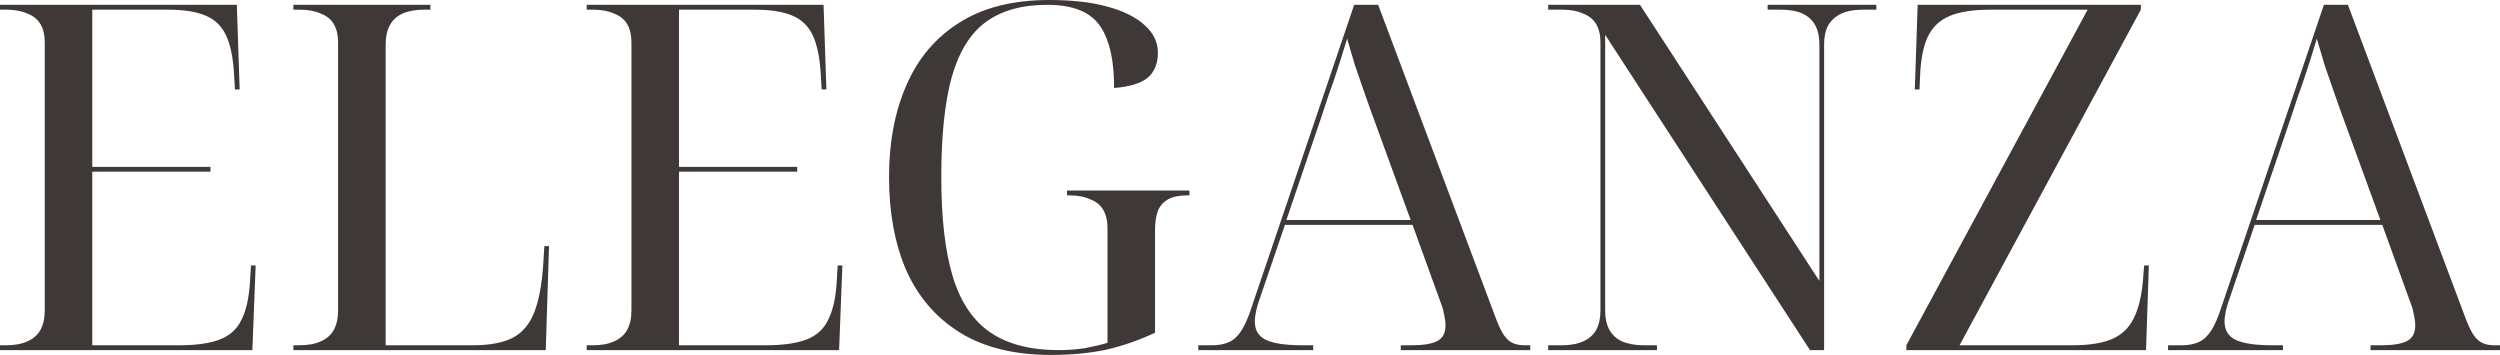
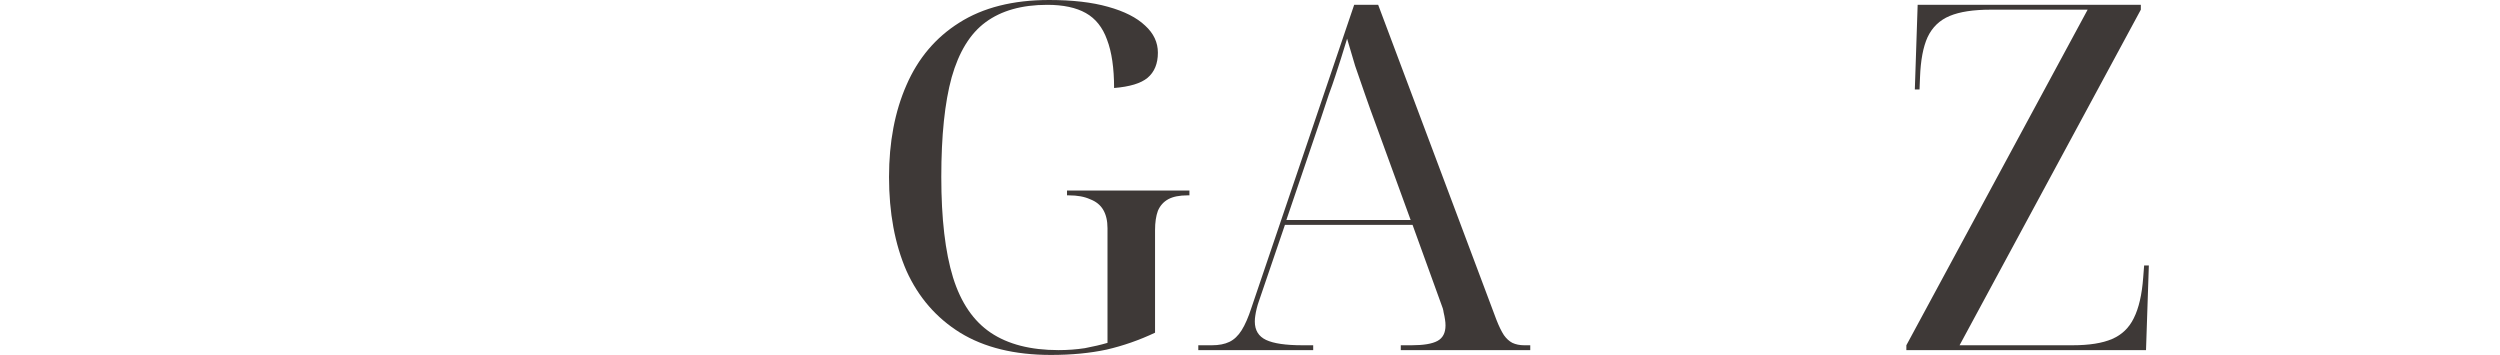
<svg xmlns="http://www.w3.org/2000/svg" fill="none" viewBox="0 0 162 23" height="23" width="162">
-   <path fill="#3E3937" d="M0 22.687V22.373H0.397C0.946 22.373 1.403 22.29 1.77 22.123C2.156 21.956 2.441 21.705 2.624 21.371C2.807 21.036 2.899 20.619 2.899 20.117V2.757C2.899 2.277 2.807 1.88 2.624 1.567C2.441 1.253 2.156 1.024 1.77 0.877C1.403 0.71 0.946 0.627 0.397 0.627H0V0.313H15.347L15.53 5.797H15.225L15.164 4.763C15.103 3.718 14.93 2.893 14.645 2.287C14.361 1.682 13.913 1.253 13.303 1.003C12.713 0.752 11.899 0.627 10.862 0.627H5.98V10.811H13.638V11.124H5.98V22.373H11.625C12.723 22.373 13.598 22.248 14.249 21.997C14.899 21.747 15.367 21.318 15.652 20.712C15.957 20.107 16.14 19.282 16.201 18.237L16.262 17.203H16.567L16.354 22.687H0Z" />
-   <path fill="#3E3937" d="M19.01 22.687V22.373H19.406C19.956 22.373 20.413 22.29 20.779 22.123C21.166 21.956 21.451 21.705 21.634 21.371C21.817 21.036 21.908 20.619 21.908 20.117V2.757C21.908 2.277 21.817 1.88 21.634 1.567C21.451 1.253 21.166 1.024 20.779 0.877C20.413 0.71 19.956 0.627 19.406 0.627H19.01V0.313H27.888V0.627H27.492C26.943 0.627 26.475 0.71 26.088 0.877C25.722 1.045 25.448 1.295 25.265 1.629C25.081 1.964 24.99 2.381 24.99 2.883V22.373H30.634C31.712 22.373 32.567 22.217 33.197 21.903C33.848 21.569 34.326 21.005 34.631 20.211C34.936 19.417 35.13 18.341 35.211 16.984L35.272 15.95H35.577L35.364 22.687H19.01Z" />
-   <path fill="#3E3937" d="M38.019 22.687V22.373H38.416C38.965 22.373 39.423 22.29 39.789 22.123C40.175 21.956 40.46 21.705 40.643 21.371C40.826 21.036 40.918 20.619 40.918 20.117V2.757C40.918 2.277 40.826 1.88 40.643 1.567C40.46 1.253 40.175 1.024 39.789 0.877C39.423 0.71 38.965 0.627 38.416 0.627H38.019V0.313H53.366L53.55 5.797H53.244L53.183 4.763C53.122 3.718 52.949 2.893 52.665 2.287C52.38 1.682 51.932 1.253 51.322 1.003C50.732 0.752 49.919 0.627 48.881 0.627H44V10.811H51.658V11.124H44V22.373H49.644C50.742 22.373 51.617 22.248 52.268 21.997C52.919 21.747 53.387 21.318 53.672 20.712C53.977 20.107 54.16 19.282 54.221 18.237L54.282 17.203H54.587L54.373 22.687H38.019Z" />
  <path fill="#3E3937" d="M68.105 23C65.745 23 63.782 22.52 62.216 21.559C60.67 20.598 59.511 19.261 58.738 17.548C57.985 15.814 57.609 13.787 57.609 11.469C57.609 9.213 57.985 7.228 58.738 5.515C59.49 3.781 60.629 2.434 62.155 1.473C63.701 0.491 65.643 0 67.983 0C69.488 0 70.759 0.146 71.796 0.439C72.854 0.731 73.658 1.139 74.207 1.661C74.756 2.162 75.031 2.747 75.031 3.416C75.031 4.126 74.807 4.669 74.359 5.045C73.932 5.4 73.21 5.619 72.193 5.703C72.193 4.408 72.04 3.363 71.735 2.569C71.451 1.776 70.993 1.201 70.362 0.846C69.732 0.491 68.898 0.313 67.861 0.313C66.213 0.313 64.881 0.689 63.864 1.441C62.867 2.173 62.135 3.363 61.667 5.014C61.219 6.643 60.996 8.795 60.996 11.469C60.996 14.164 61.25 16.336 61.758 17.986C62.267 19.616 63.081 20.806 64.199 21.559C65.318 22.311 66.782 22.687 68.593 22.687C69.183 22.687 69.752 22.645 70.301 22.561C70.851 22.457 71.339 22.342 71.766 22.217V14.79C71.766 14.31 71.674 13.913 71.491 13.6C71.308 13.286 71.023 13.056 70.637 12.91C70.271 12.743 69.813 12.659 69.264 12.659H69.142V12.346H77.075V12.659H76.953C76.424 12.659 76.007 12.743 75.702 12.91C75.397 13.077 75.173 13.328 75.031 13.662C74.909 13.996 74.847 14.414 74.847 14.915V21.559C73.831 22.039 72.783 22.405 71.705 22.655C70.627 22.885 69.427 23 68.105 23Z" />
  <path fill="#3E3937" d="M77.65 22.687V22.373H78.535C78.983 22.373 79.359 22.3 79.664 22.154C79.969 22.008 80.234 21.757 80.457 21.402C80.681 21.047 80.895 20.556 81.098 19.929L87.75 0.313H89.306L96.964 20.712C97.127 21.13 97.289 21.465 97.452 21.715C97.615 21.945 97.798 22.112 98.001 22.217C98.225 22.321 98.479 22.373 98.764 22.373H99.161V22.687H90.77V22.373H91.472C92.245 22.373 92.804 22.279 93.15 22.091C93.496 21.903 93.669 21.569 93.669 21.089C93.669 20.963 93.659 20.838 93.638 20.712C93.618 20.566 93.587 20.41 93.547 20.242C93.526 20.075 93.475 19.898 93.394 19.71L91.533 14.571H83.264L81.586 19.491C81.525 19.658 81.475 19.825 81.434 19.992C81.393 20.159 81.363 20.316 81.342 20.462C81.322 20.587 81.312 20.712 81.312 20.838C81.312 21.402 81.556 21.799 82.044 22.029C82.532 22.258 83.315 22.373 84.393 22.373H85.095V22.687H77.65ZM83.356 14.258H91.411L89.184 8.147C88.919 7.437 88.675 6.758 88.451 6.11C88.228 5.463 88.014 4.846 87.811 4.262C87.627 3.656 87.455 3.071 87.292 2.507C87.15 2.966 87.017 3.395 86.895 3.792C86.773 4.168 86.651 4.544 86.529 4.92C86.407 5.296 86.265 5.703 86.102 6.142C85.96 6.559 85.797 7.05 85.614 7.614L83.356 14.258Z" />
-   <path fill="#3E3937" d="M100.322 22.687V22.373H101.207C101.756 22.373 102.214 22.29 102.58 22.123C102.967 21.956 103.252 21.705 103.435 21.371C103.618 21.036 103.709 20.619 103.709 20.117V2.757C103.709 2.277 103.618 1.88 103.435 1.567C103.252 1.253 102.967 1.024 102.58 0.877C102.214 0.71 101.756 0.627 101.207 0.627H100.322V0.313H106.272L117.897 18.206V2.883C117.897 2.381 117.805 1.964 117.622 1.629C117.439 1.295 117.164 1.045 116.798 0.877C116.432 0.71 115.964 0.627 115.395 0.627H114.541V0.313H121.589V0.627H120.704C120.155 0.627 119.697 0.71 119.331 0.877C118.965 1.045 118.68 1.295 118.476 1.629C118.293 1.964 118.202 2.381 118.202 2.883V22.687H117.287L104.014 2.256V20.117C104.014 20.619 104.106 21.036 104.289 21.371C104.472 21.705 104.747 21.956 105.113 22.123C105.499 22.29 105.967 22.373 106.516 22.373H107.37V22.687H100.322Z" />
  <path fill="#3E3937" d="M123.532 22.687V22.373L135.279 0.627H128.993C127.875 0.627 126.99 0.762 126.339 1.034C125.688 1.306 125.21 1.765 124.905 2.413C124.62 3.04 124.457 3.906 124.417 5.014L124.386 5.797H124.081L124.264 0.313H138.726V0.627L126.98 22.373H134.302C135.38 22.373 136.235 22.238 136.865 21.966C137.496 21.694 137.964 21.245 138.269 20.619C138.594 19.971 138.798 19.094 138.879 17.986L138.94 17.203H139.245L139.062 22.687H123.532Z" />
-   <path fill="#3E3937" d="M140.49 22.687V22.373H141.375C141.822 22.373 142.198 22.3 142.504 22.154C142.809 22.008 143.073 21.757 143.297 21.402C143.521 21.047 143.734 20.556 143.938 19.929L150.589 0.313H152.145L159.803 20.712C159.966 21.13 160.129 21.465 160.291 21.715C160.454 21.945 160.637 22.112 160.841 22.217C161.064 22.321 161.319 22.373 161.603 22.373H162V22.687H153.61V22.373H154.311C155.084 22.373 155.644 22.279 155.989 22.091C156.335 21.903 156.508 21.569 156.508 21.089C156.508 20.963 156.498 20.838 156.478 20.712C156.457 20.566 156.427 20.41 156.386 20.242C156.366 20.075 156.315 19.898 156.233 19.71L154.372 14.571H146.104L144.426 19.491C144.365 19.658 144.314 19.825 144.273 19.992C144.232 20.159 144.202 20.316 144.182 20.462C144.161 20.587 144.151 20.712 144.151 20.838C144.151 21.402 144.395 21.799 144.883 22.029C145.372 22.258 146.155 22.373 147.233 22.373H147.934V22.687H140.49ZM146.195 14.258H154.25L152.023 8.147C151.759 7.437 151.514 6.758 151.291 6.11C151.067 5.463 150.853 4.846 150.65 4.262C150.467 3.656 150.294 3.071 150.131 2.507C149.989 2.966 149.857 3.395 149.735 3.792C149.613 4.168 149.491 4.544 149.368 4.92C149.246 5.296 149.104 5.703 148.941 6.142C148.799 6.559 148.636 7.05 148.453 7.614L146.195 14.258Z" />
</svg>